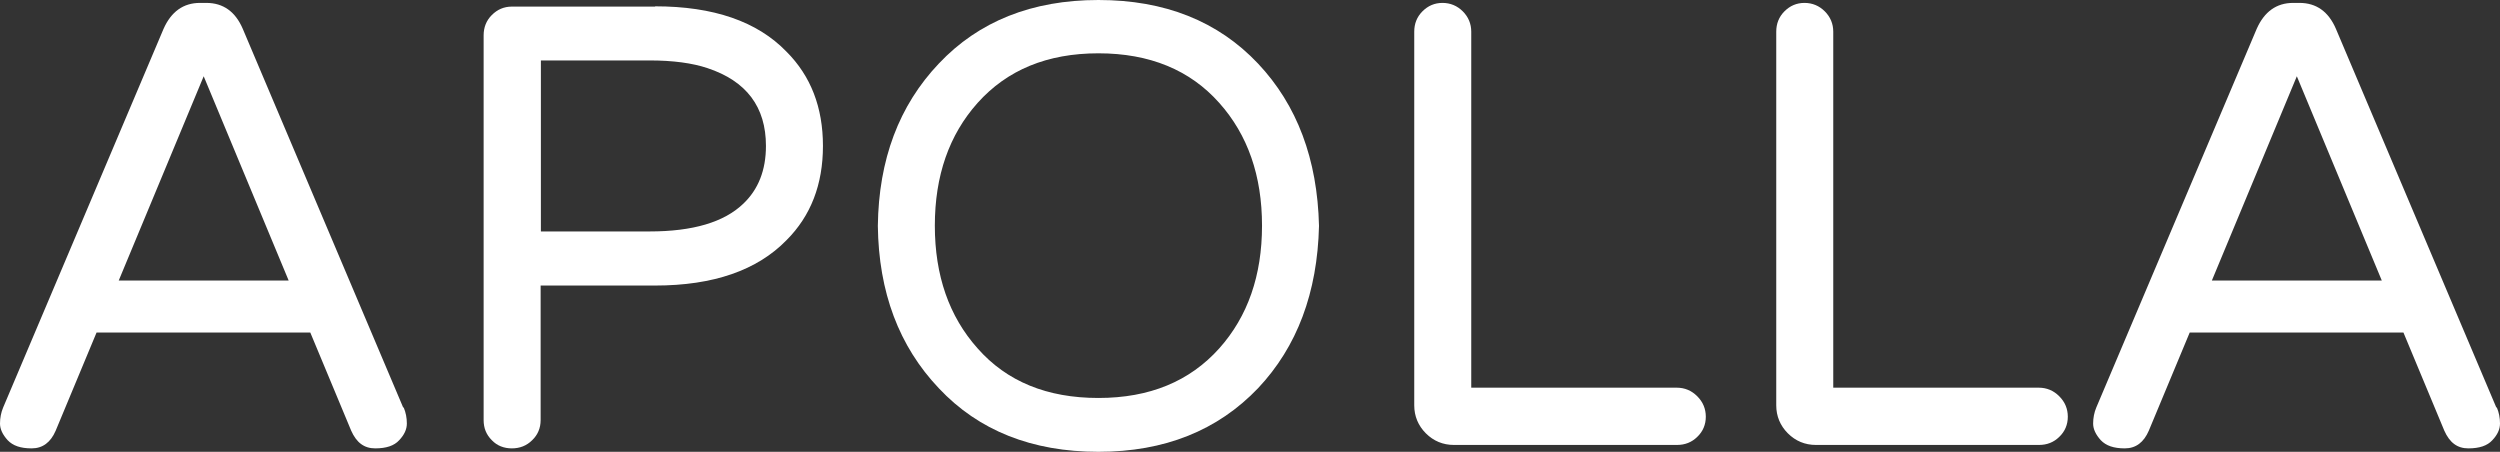
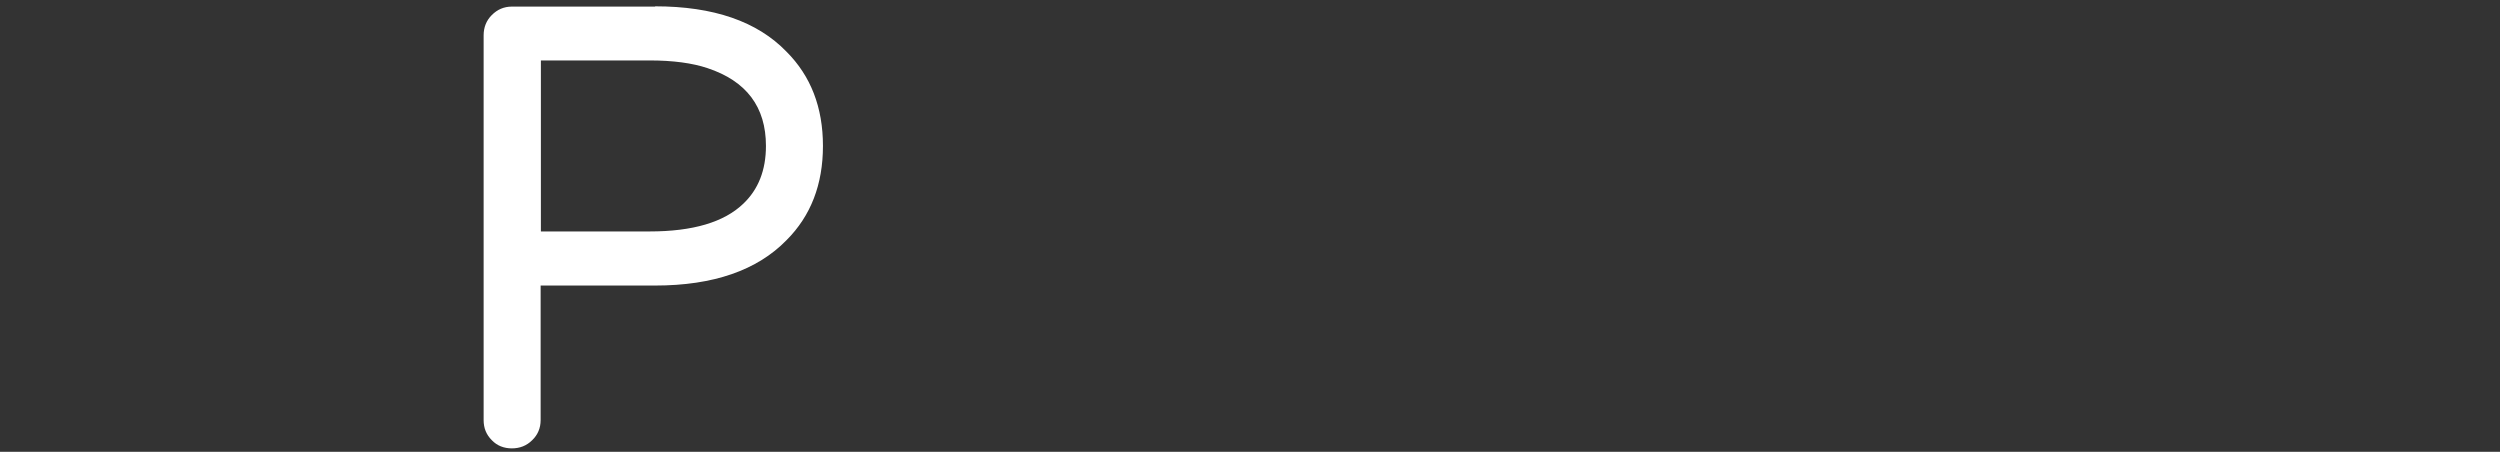
<svg xmlns="http://www.w3.org/2000/svg" fill="none" viewBox="0 0 166 30" height="30" width="166">
  <rect x="0" y="0" width="166" height="30" fill="#333333" stroke="none" />
  <g id="Group 3">
-     <path fill="white" d="M26.805 27.056C26.945 27.389 27.015 27.74 27.015 28.125C27.015 28.511 26.84 28.879 26.507 29.229C26.175 29.597 25.649 29.772 24.913 29.772C24.177 29.772 23.669 29.387 23.319 28.598L20.603 22.079H6.412L3.697 28.598C3.364 29.369 2.838 29.772 2.102 29.772C1.367 29.772 0.858 29.597 0.508 29.229C0.175 28.861 0 28.493 0 28.125C0 27.757 0.07 27.389 0.21 27.056L10.862 1.91C11.37 0.771 12.176 0.193 13.28 0.193H13.7C14.822 0.193 15.628 0.771 16.118 1.91L26.77 27.056H26.805ZM19.167 18.627L13.525 5.064L7.884 18.627H19.149H19.167Z" id="Vector" />
    <path fill="white" d="M43.501 0.42C47.373 0.42 50.281 1.419 52.226 3.434C53.838 5.047 54.644 7.132 54.644 9.69C54.644 12.249 53.838 14.334 52.226 15.946C50.281 17.944 47.373 18.96 43.501 18.96H35.898V27.897C35.898 28.423 35.705 28.878 35.337 29.229C34.969 29.597 34.514 29.772 33.988 29.772C33.462 29.772 33.007 29.597 32.656 29.229C32.288 28.861 32.113 28.423 32.113 27.897V2.348C32.113 1.822 32.288 1.367 32.656 0.999C33.024 0.631 33.462 0.438 33.988 0.438H43.501V0.42ZM43.133 15.368C46.007 15.368 48.074 14.755 49.353 13.528C50.351 12.582 50.859 11.302 50.859 9.69C50.859 7.097 49.563 5.38 46.97 4.521C45.971 4.188 44.693 4.013 43.133 4.013H35.915V15.368H43.133Z" id="Vector_2" />
-     <path fill="white" d="M72.936 0C77.333 0 80.872 1.402 83.535 4.223C86.128 6.974 87.477 10.567 87.582 15C87.477 19.433 86.128 23.026 83.535 25.777C80.855 28.581 77.333 30 72.936 30C68.538 30 64.982 28.598 62.336 25.777C59.691 22.991 58.342 19.398 58.289 15C58.342 10.602 59.691 7.009 62.336 4.223C64.982 1.419 68.521 0 72.936 0ZM72.936 26.425C76.334 26.425 78.997 25.321 80.96 23.131C82.852 21.011 83.798 18.294 83.798 14.982C83.798 11.671 82.852 8.954 80.96 6.834C79.015 4.644 76.334 3.54 72.936 3.54C69.537 3.54 66.874 4.644 64.912 6.834C63.019 8.954 62.073 11.671 62.073 14.982C62.073 18.294 63.019 21.011 64.912 23.131C66.856 25.339 69.537 26.425 72.936 26.425Z" id="Vector_3" />
-     <path fill="white" d="M112.705 26.32C113.073 26.688 113.266 27.144 113.266 27.669C113.266 28.195 113.073 28.651 112.705 29.001C112.337 29.369 111.882 29.544 111.356 29.544H96.534C95.816 29.544 95.185 29.282 94.677 28.773C94.169 28.265 93.906 27.634 93.906 26.916V2.103C93.906 1.577 94.082 1.122 94.449 0.754C94.817 0.386 95.255 0.193 95.781 0.193C96.306 0.193 96.762 0.386 97.13 0.754C97.498 1.122 97.691 1.577 97.691 2.103V25.742H111.338C111.864 25.742 112.32 25.935 112.687 26.303L112.705 26.32Z" id="Vector_4" />
-     <path fill="white" d="M136.742 26.32C137.11 26.688 137.303 27.144 137.303 27.669C137.303 28.195 137.11 28.651 136.742 29.001C136.374 29.369 135.919 29.544 135.393 29.544H120.571C119.853 29.544 119.222 29.282 118.714 28.773C118.206 28.265 117.943 27.634 117.943 26.916V2.103C117.943 1.577 118.119 1.122 118.486 0.754C118.854 0.386 119.292 0.193 119.818 0.193C120.344 0.193 120.799 0.386 121.167 0.754C121.535 1.122 121.728 1.577 121.728 2.103V25.742H135.376C135.901 25.742 136.357 25.935 136.725 26.303L136.742 26.32Z" id="Vector_5" />
-     <path fill="white" d="M165.79 27.056C165.93 27.389 166 27.74 166 28.125C166 28.511 165.825 28.879 165.492 29.229C165.159 29.597 164.633 29.772 163.897 29.772C163.162 29.772 162.654 29.387 162.303 28.598L159.588 22.079H145.397L142.681 28.598C142.348 29.369 141.823 29.772 141.087 29.772C140.351 29.772 139.843 29.597 139.492 29.229C139.16 28.861 138.984 28.493 138.984 28.125C138.984 27.757 139.054 27.389 139.195 27.056L149.847 1.91C150.355 0.771 151.161 0.193 152.264 0.193H152.685C153.806 0.193 154.612 0.771 155.103 1.91L165.755 27.056H165.79ZM158.151 18.627L152.51 5.064L146.868 18.627H158.133H158.151Z" id="Vector_6" />
  </g>
</svg>